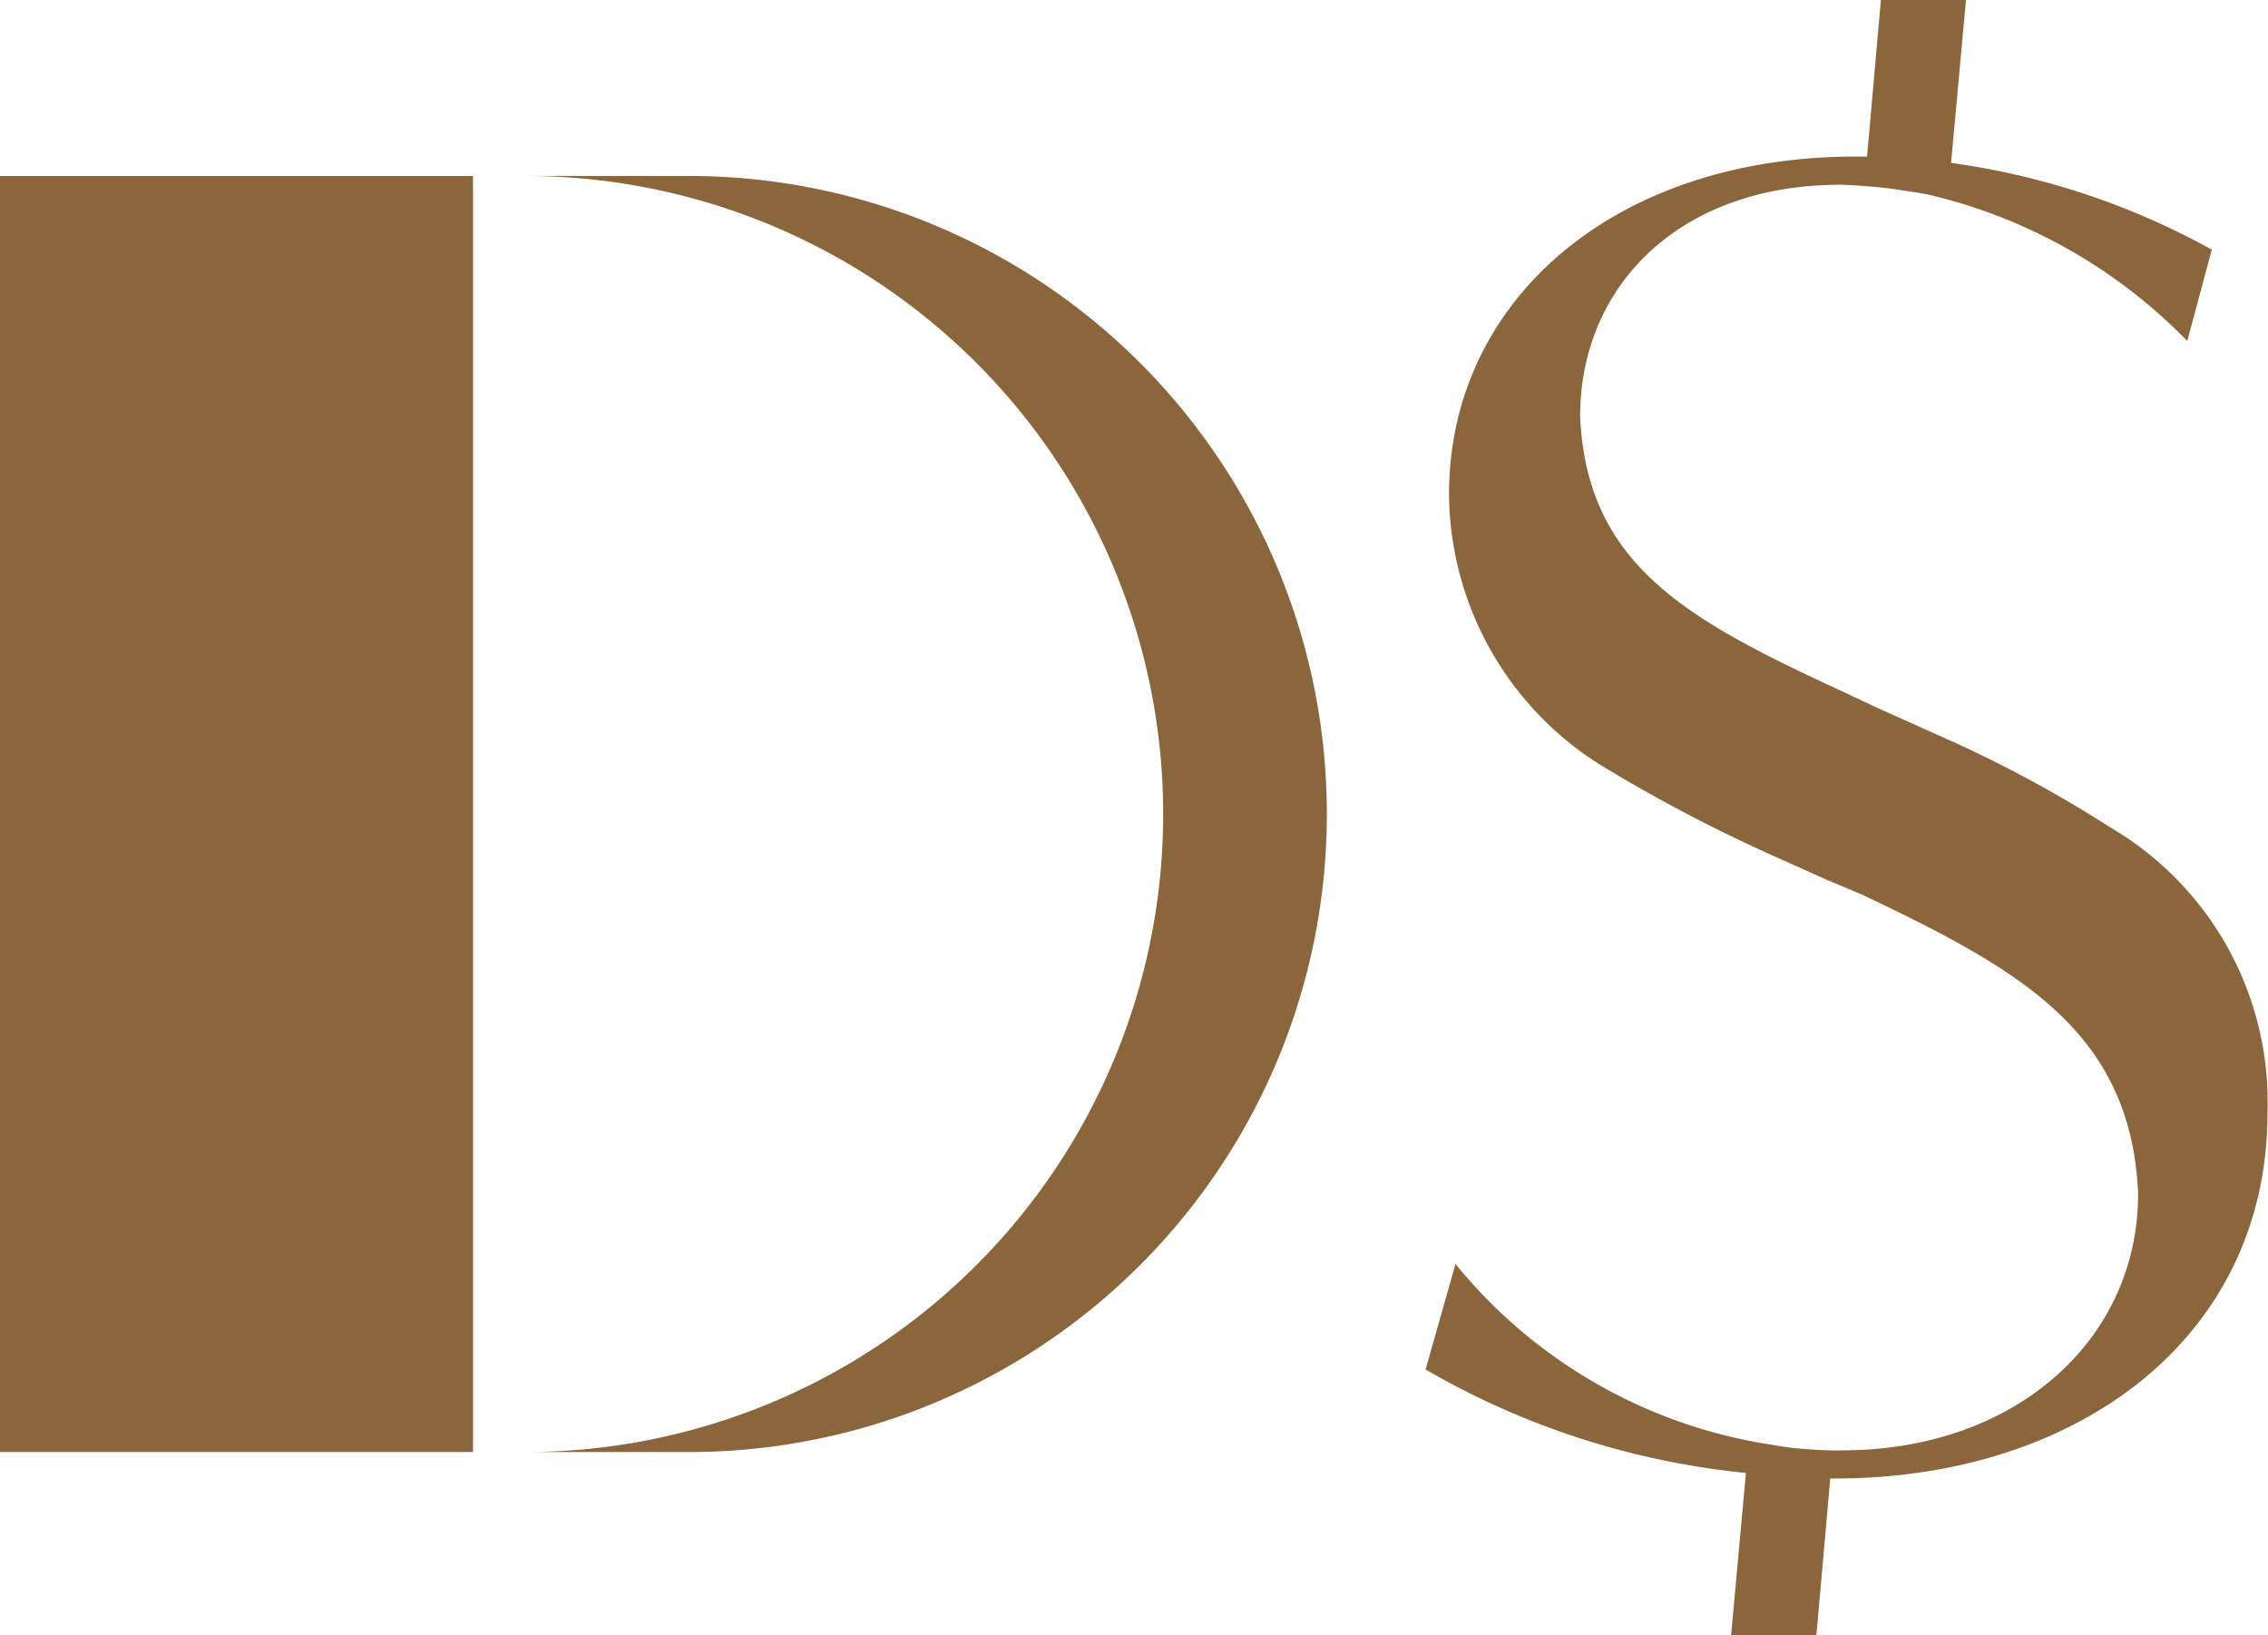
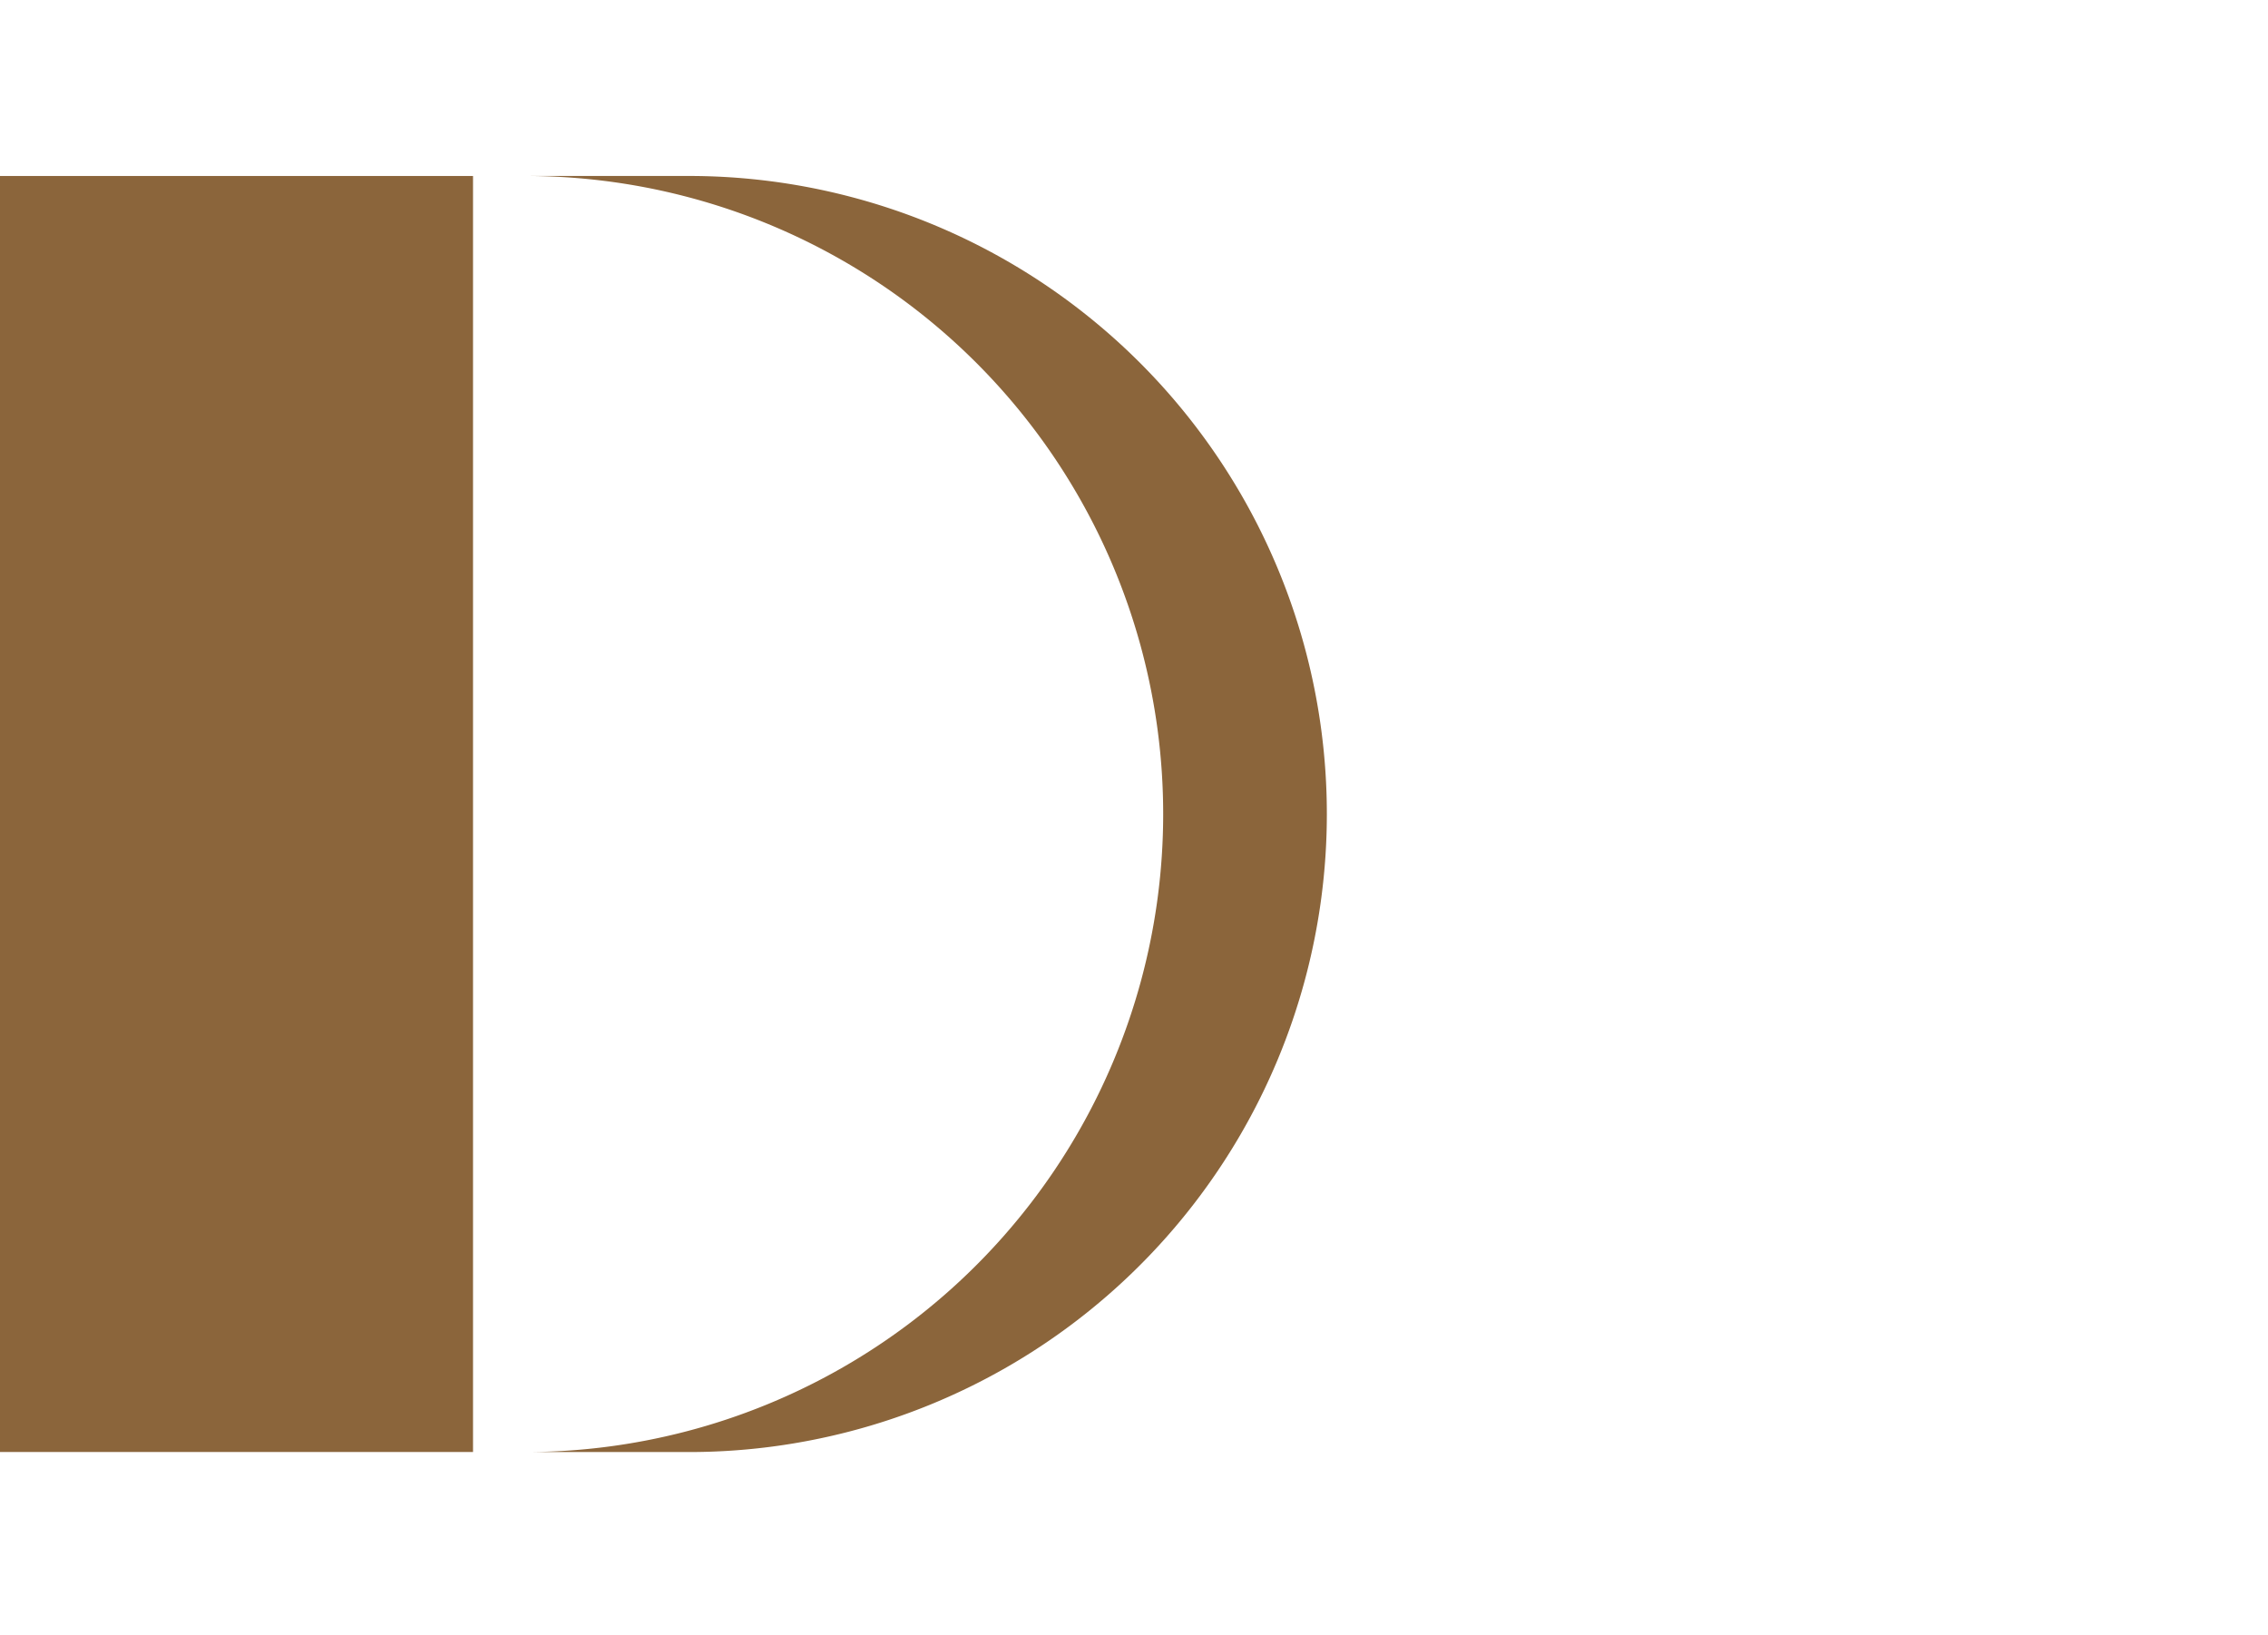
<svg xmlns="http://www.w3.org/2000/svg" width="57.536" height="41.477" viewBox="0 0 57.536 41.477">
  <g id="kd_icon_lines_discoverydollars_1_" data-name="kd_icon_lines_discoverydollars (1)" transform="translate(-18.57 -12.75)">
    <path id="Path_4878" data-name="Path 4878" d="M49.212,25.457H45.06a16.184,16.184,0,1,1,0,32.367l4.152,0a16.184,16.184,0,1,0,0-32.367Z" transform="translate(-13.293 -8.243)" fill="#8b653b" />
-     <path id="Path_4879" data-name="Path 4879" d="M124.188,12.75h-2.16l-.351,3.972h-.3c-6.111,0-10.305,3.656-10.305,8.563a8.172,8.172,0,0,0,4.06,7,39.246,39.246,0,0,0,4.194,2.185l1.293.58.934.393c3.927,1.872,6.824,3.435,7,7.583,0,3.748-3.161,6.512-7.5,6.512a8.28,8.28,0,0,1-.857-.028,7.147,7.147,0,0,1-.882-.105,12.828,12.828,0,0,1-8.078-4.594l-.759,2.676a20.153,20.153,0,0,0,8.127,2.624l-.376,4.113h2.164l.351-3.972h.116c6.157,0,10.976-3.568,10.976-9.276a8.074,8.074,0,0,0-3.969-7.228,31.909,31.909,0,0,0-4.415-2.364l-1.559-.7-.85-.4c-3.969-1.83-6.466-3.214-6.645-6.961,0-3.344,2.543-5.887,6.6-5.887.27,0,.906.053,1.2.088.172.021.6.088.794.119l.2.035A13.42,13.42,0,0,1,129.8,21.4l.622-2.318a18.966,18.966,0,0,0-6.614-2.2l.379-4.137Z" transform="translate(-55.742)" fill="#8b653b" />
    <line id="Line_130" data-name="Line 130" y2="32.366" transform="translate(24.57 17.214)" fill="none" stroke="#8b653b" stroke-miterlimit="10" stroke-width="12" />
  </g>
</svg>